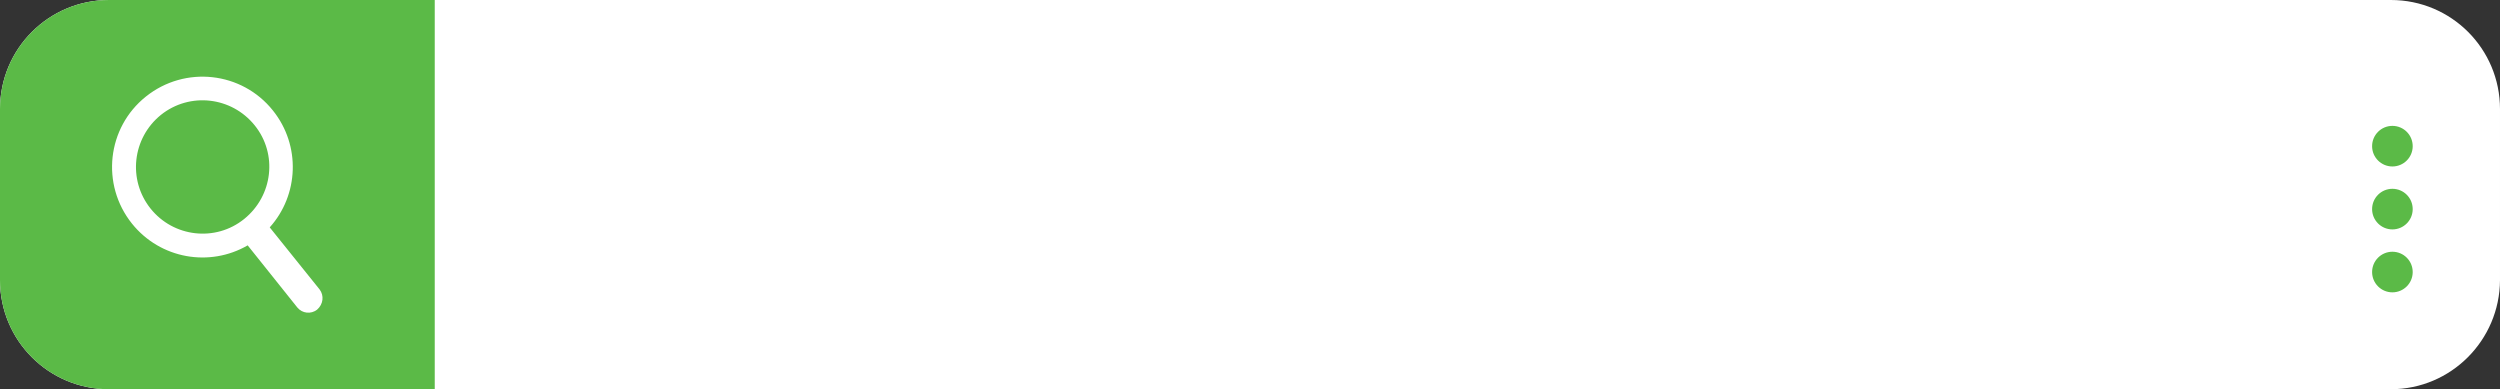
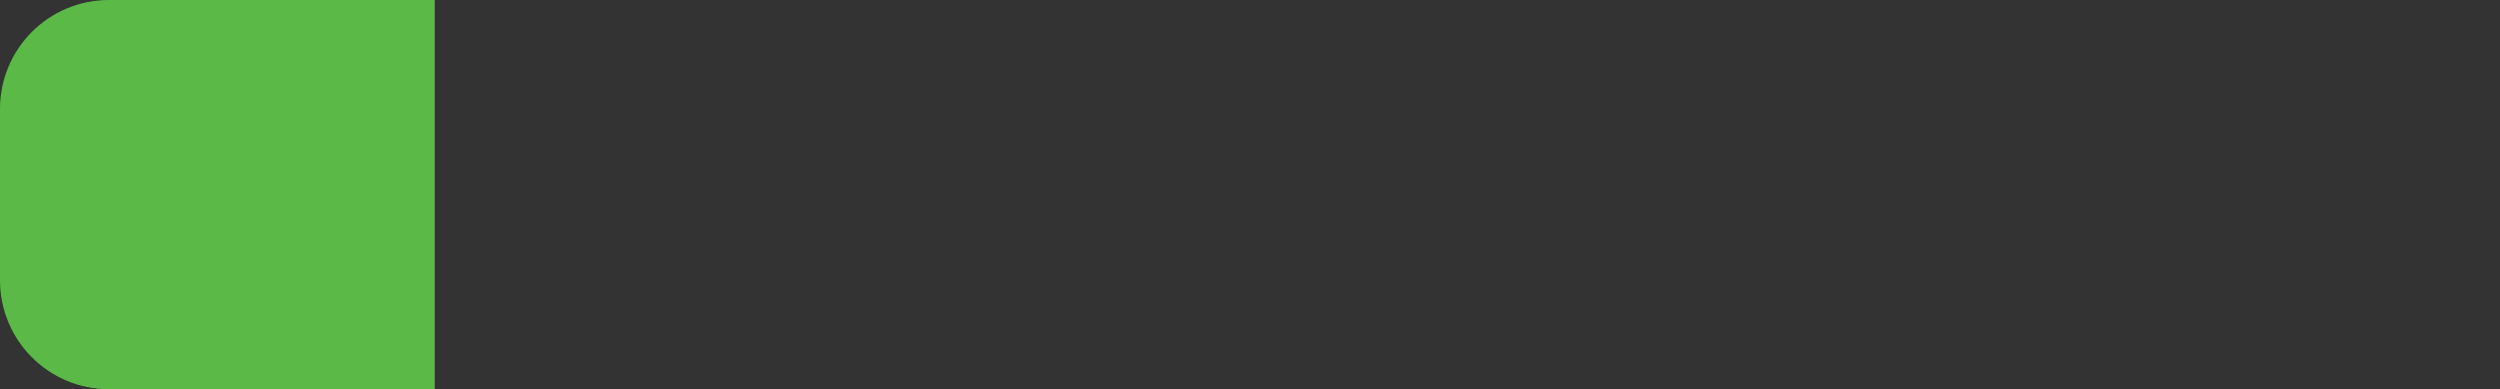
<svg xmlns="http://www.w3.org/2000/svg" fill="#000000" height="134.2" preserveAspectRatio="xMidYMid meet" version="1" viewBox="19.1 238.8 862.0 134.2" width="862" zoomAndPan="magnify">
  <rect x="19.1" y="238.8" width="862.0" height="134.2" fill="#333333" stroke="none" />
  <g>
    <g id="change1_1">
-       <path d="M843.5,373H56.7c-20.8,0-37.6-16.8-37.6-37.6v-59c0-20.8,16.8-37.6,37.6-37.6h786.8 c20.8,0,37.6,16.8,37.6,37.6v59C881,356.1,864.2,373,843.5,373z" fill="#ffffff" />
-     </g>
+       </g>
    <g id="change2_2">
      <path d="M169,373H56.7c-20.8,0-37.6-16.8-37.6-37.6v-59c0-20.8,16.8-37.6,37.6-37.6H169V373z" fill="#5bba47" />
    </g>
    <g id="change1_2">
-       <path d="M129.3,338.6l-17.2-21.4c10-11.1,10.8-28.2,1.1-40.3c-10.7-13.4-30.3-15.6-43.8-4.8 c-13.4,10.7-15.6,30.3-4.8,43.8c9.8,12.2,26.8,15.1,39.9,7.5l17.1,21.4c1.7,2.1,4.7,2.4,6.8,0.8 C130.6,343.7,130.9,340.7,129.3,338.6z M71,310.7c-7.9-9.9-6.3-24.3,3.6-32.3c9.9-7.9,24.3-6.3,32.3,3.6s6.3,24.3-3.6,32.3 S78.9,320.6,71,310.7z" fill="#ffffff" />
-     </g>
+       </g>
    <g>
      <g id="change2_1">
-         <circle cx="844" cy="289.2" fill="#5bba47" r="7" />
-       </g>
+         </g>
      <g id="change2_3">
-         <circle cx="844" cy="310.9" fill="#5bba47" r="7" />
-       </g>
+         </g>
      <g id="change2_4">
-         <circle cx="844" cy="332.6" fill="#5bba47" r="7" />
-       </g>
+         </g>
    </g>
  </g>
</svg>